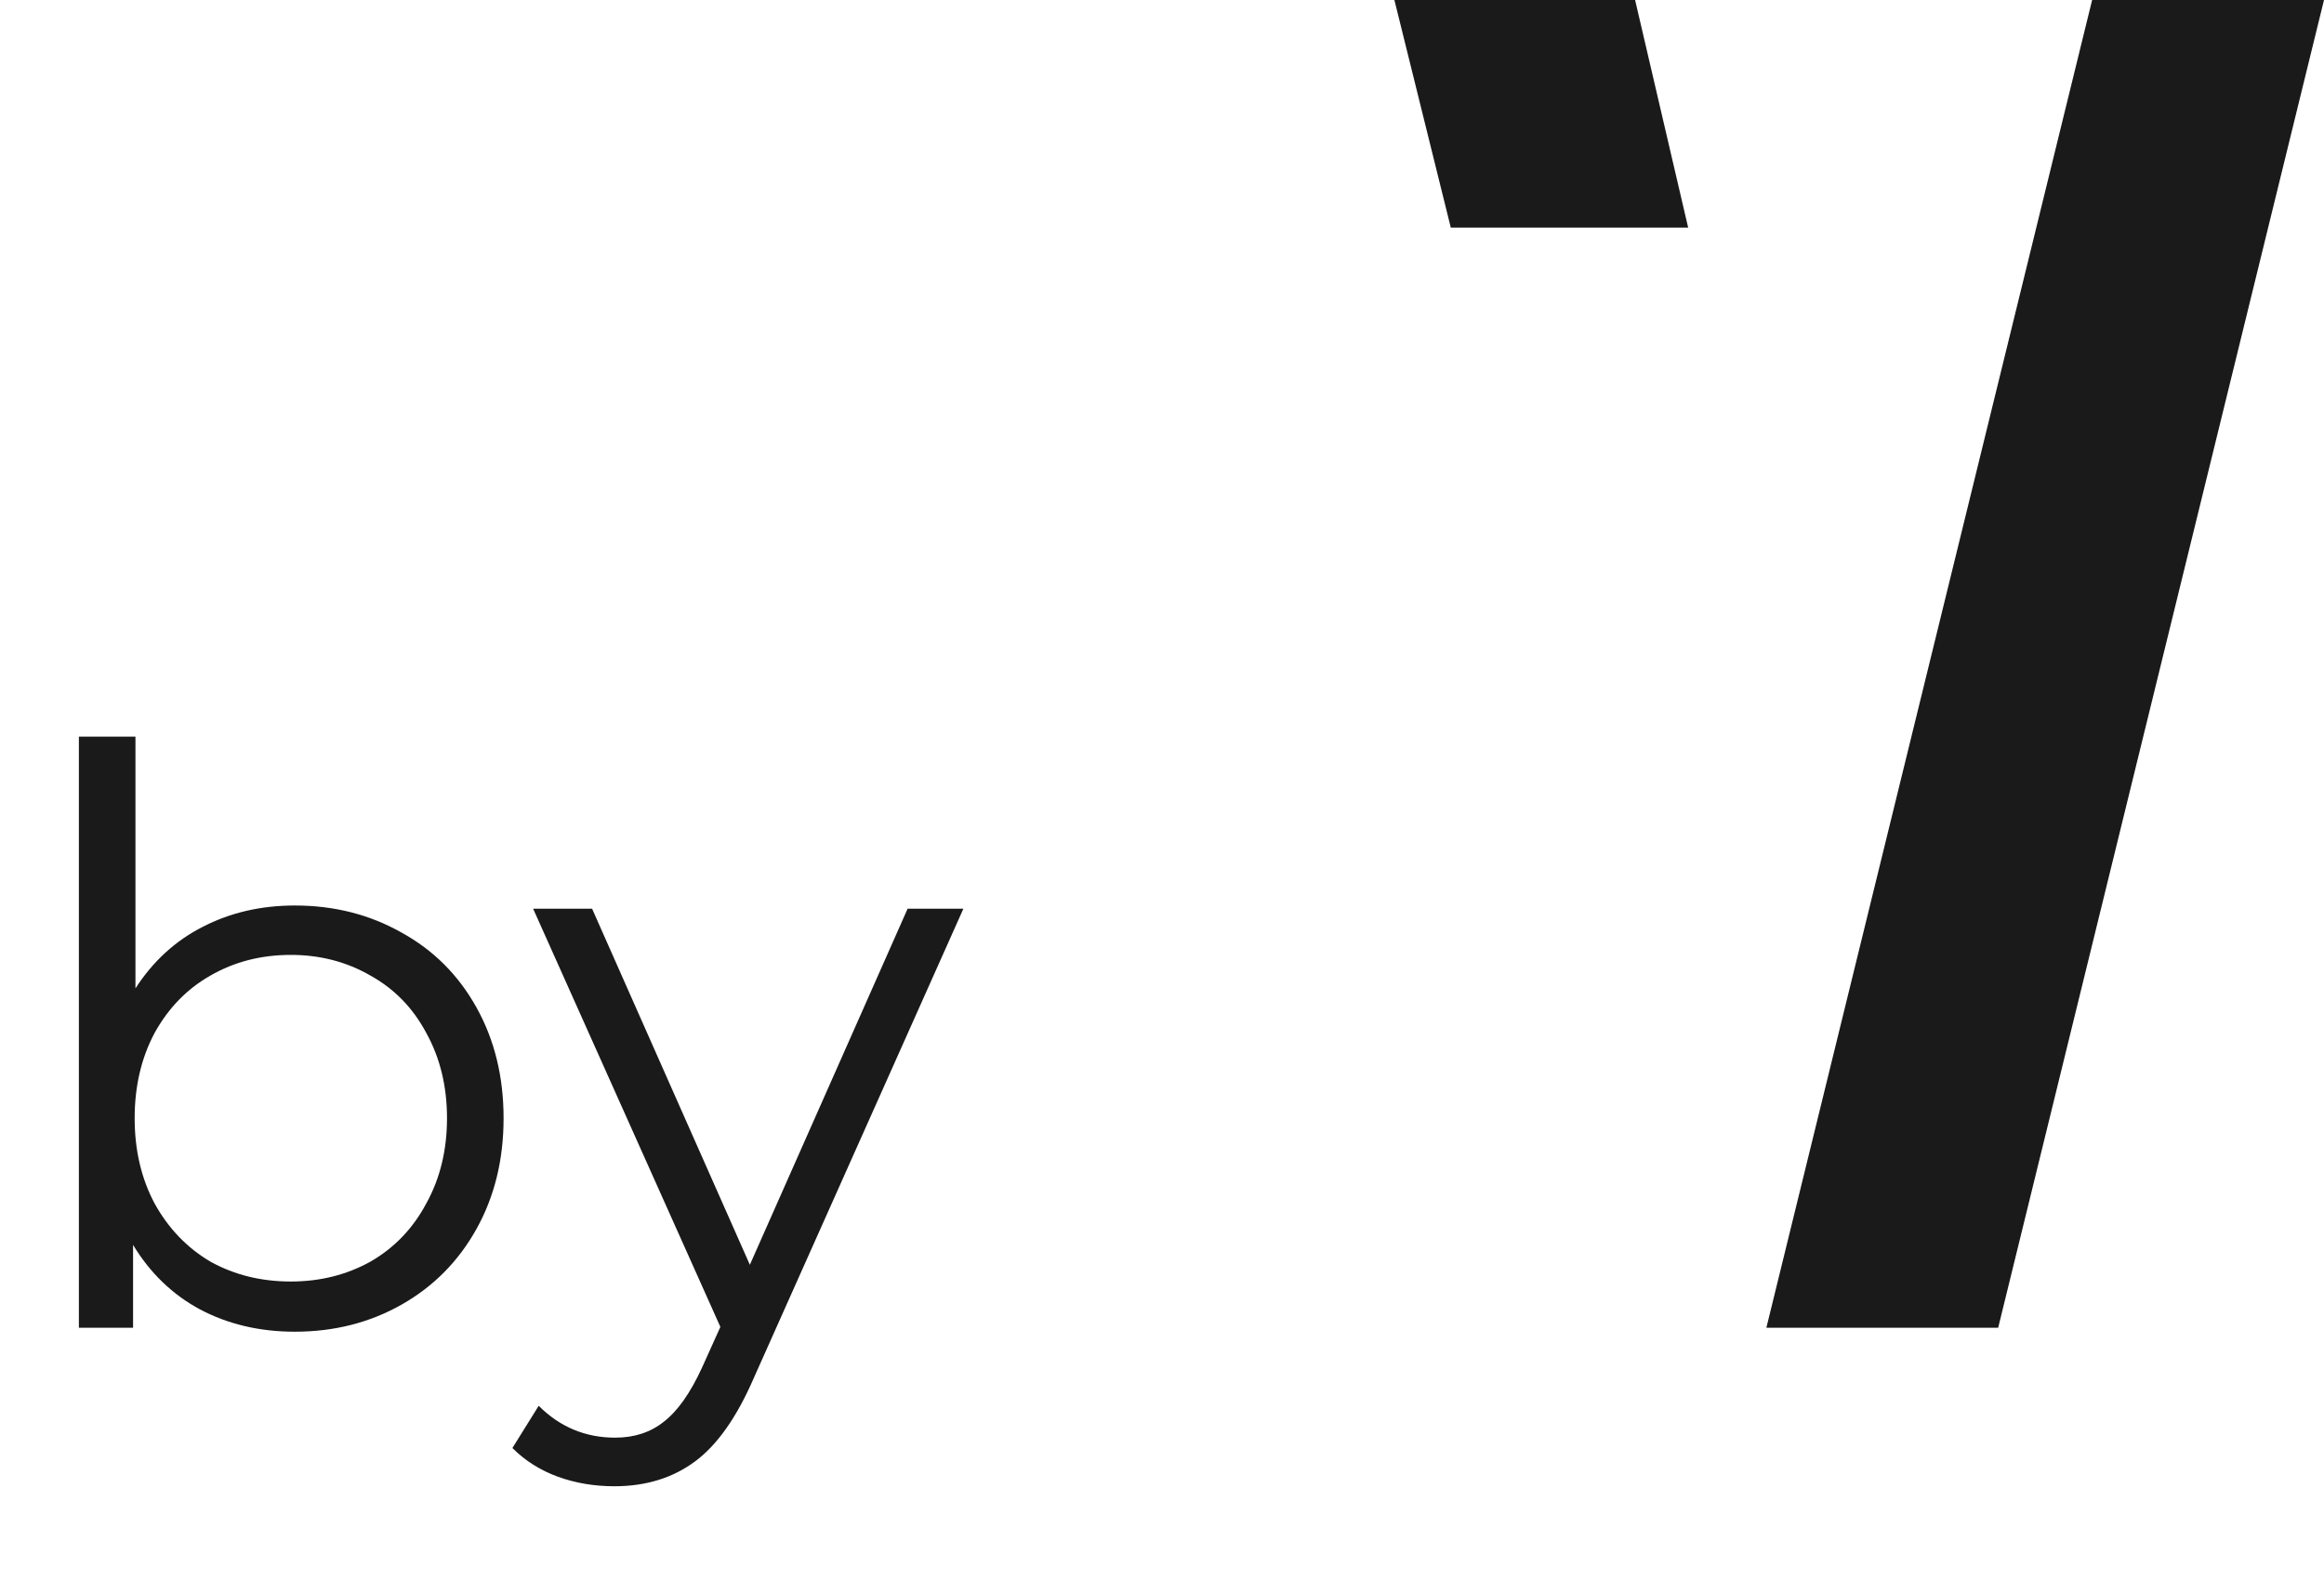
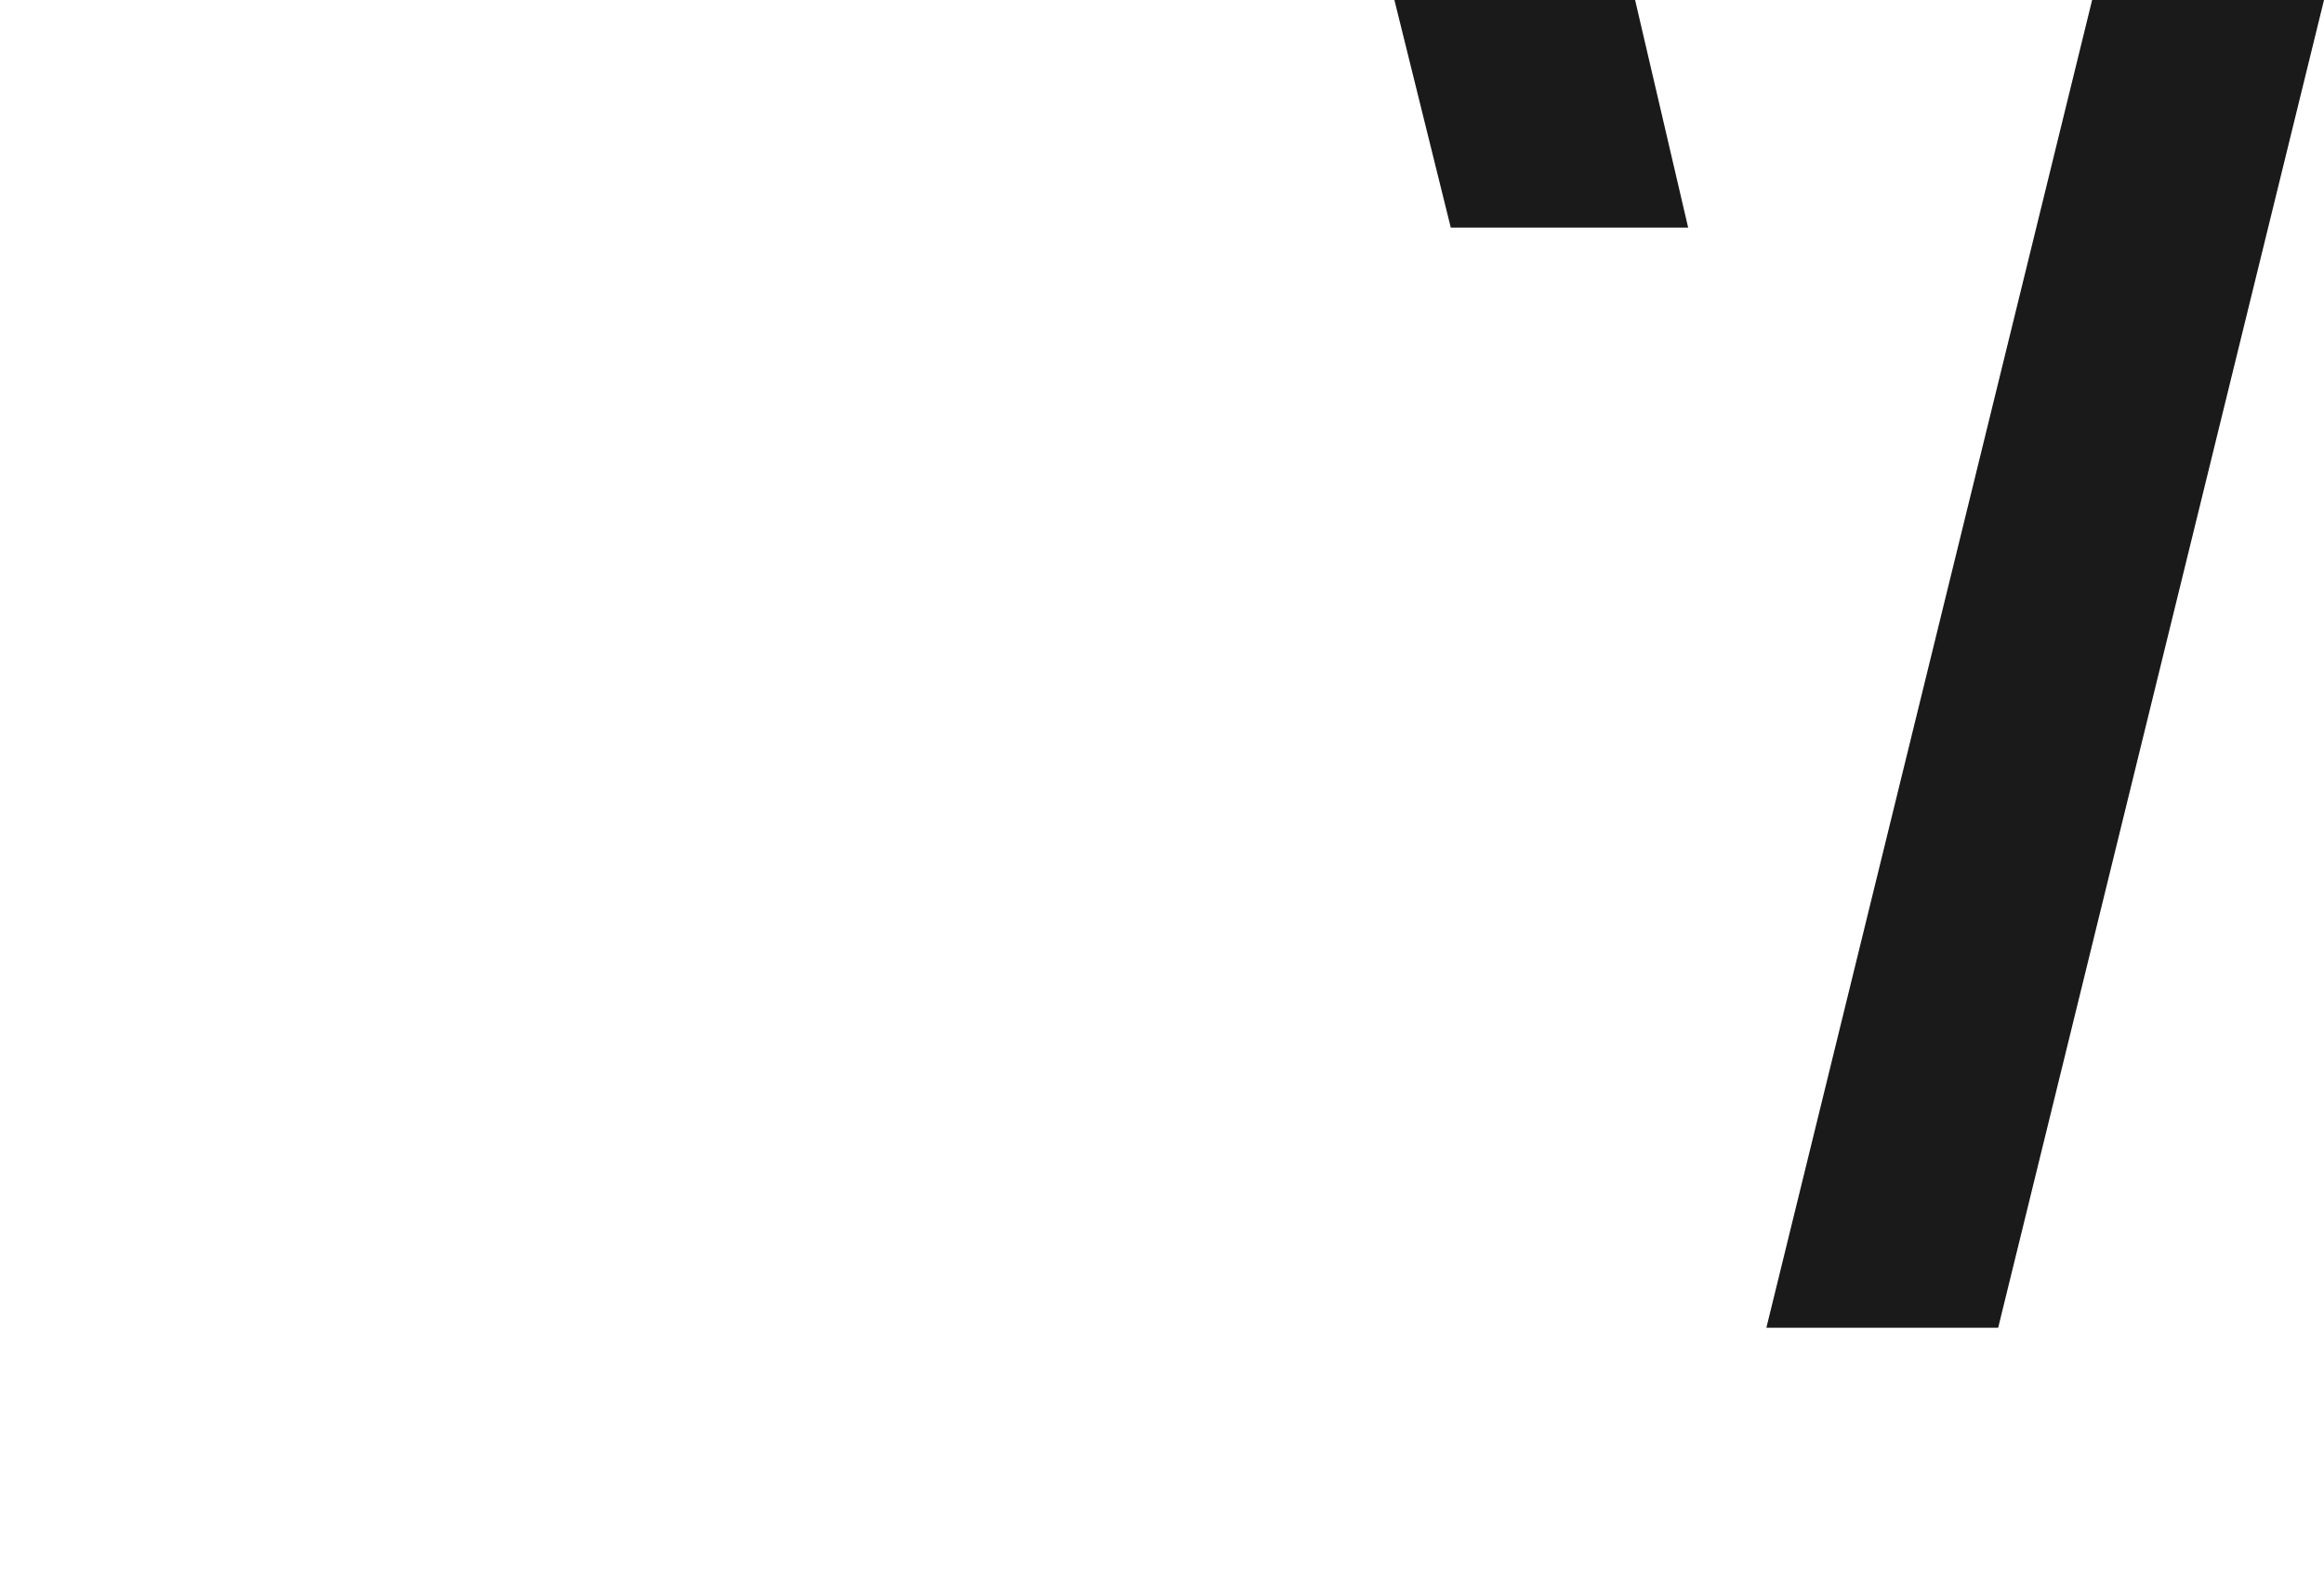
<svg xmlns="http://www.w3.org/2000/svg" width="35" height="24" viewBox="0 0 35 24" fill="none">
-   <path d="M4.44 13.64C5.032 13.64 5.568 13.776 6.048 14.048C6.528 14.312 6.904 14.688 7.176 15.176C7.448 15.664 7.584 16.22 7.584 16.844C7.584 17.468 7.448 18.024 7.176 18.512C6.904 19 6.528 19.38 6.048 19.652C5.568 19.924 5.032 20.06 4.44 20.06C3.912 20.06 3.436 19.948 3.012 19.724C2.596 19.5 2.26 19.176 2.004 18.752V20H1.188V11.096H2.04V14.888C2.304 14.48 2.64 14.172 3.048 13.964C3.464 13.748 3.928 13.64 4.44 13.64ZM4.38 19.304C4.82 19.304 5.22 19.204 5.58 19.004C5.94 18.796 6.22 18.504 6.42 18.128C6.628 17.752 6.732 17.324 6.732 16.844C6.732 16.364 6.628 15.936 6.42 15.56C6.22 15.184 5.94 14.896 5.58 14.696C5.22 14.488 4.82 14.384 4.38 14.384C3.932 14.384 3.528 14.488 3.168 14.696C2.816 14.896 2.536 15.184 2.328 15.56C2.128 15.936 2.028 16.364 2.028 16.844C2.028 17.324 2.128 17.752 2.328 18.128C2.536 18.504 2.816 18.796 3.168 19.004C3.528 19.204 3.932 19.304 4.38 19.304ZM14.509 13.688L11.353 20.756C11.097 21.348 10.801 21.768 10.465 22.016C10.129 22.264 9.725 22.388 9.253 22.388C8.949 22.388 8.665 22.34 8.401 22.244C8.137 22.148 7.909 22.004 7.717 21.812L8.113 21.176C8.433 21.496 8.817 21.656 9.265 21.656C9.553 21.656 9.797 21.576 9.997 21.416C10.205 21.256 10.397 20.984 10.573 20.6L10.849 19.988L8.029 13.688H8.917L11.293 19.052L13.669 13.688H14.509Z" fill="#1A1A1B" />
  <path d="M24.625 0L25.424 3.428H21.849L21 0H24.625ZM31.508 0L26.602 20H30.093L35 0H31.508Z" fill="#1A1A1B" />
</svg>